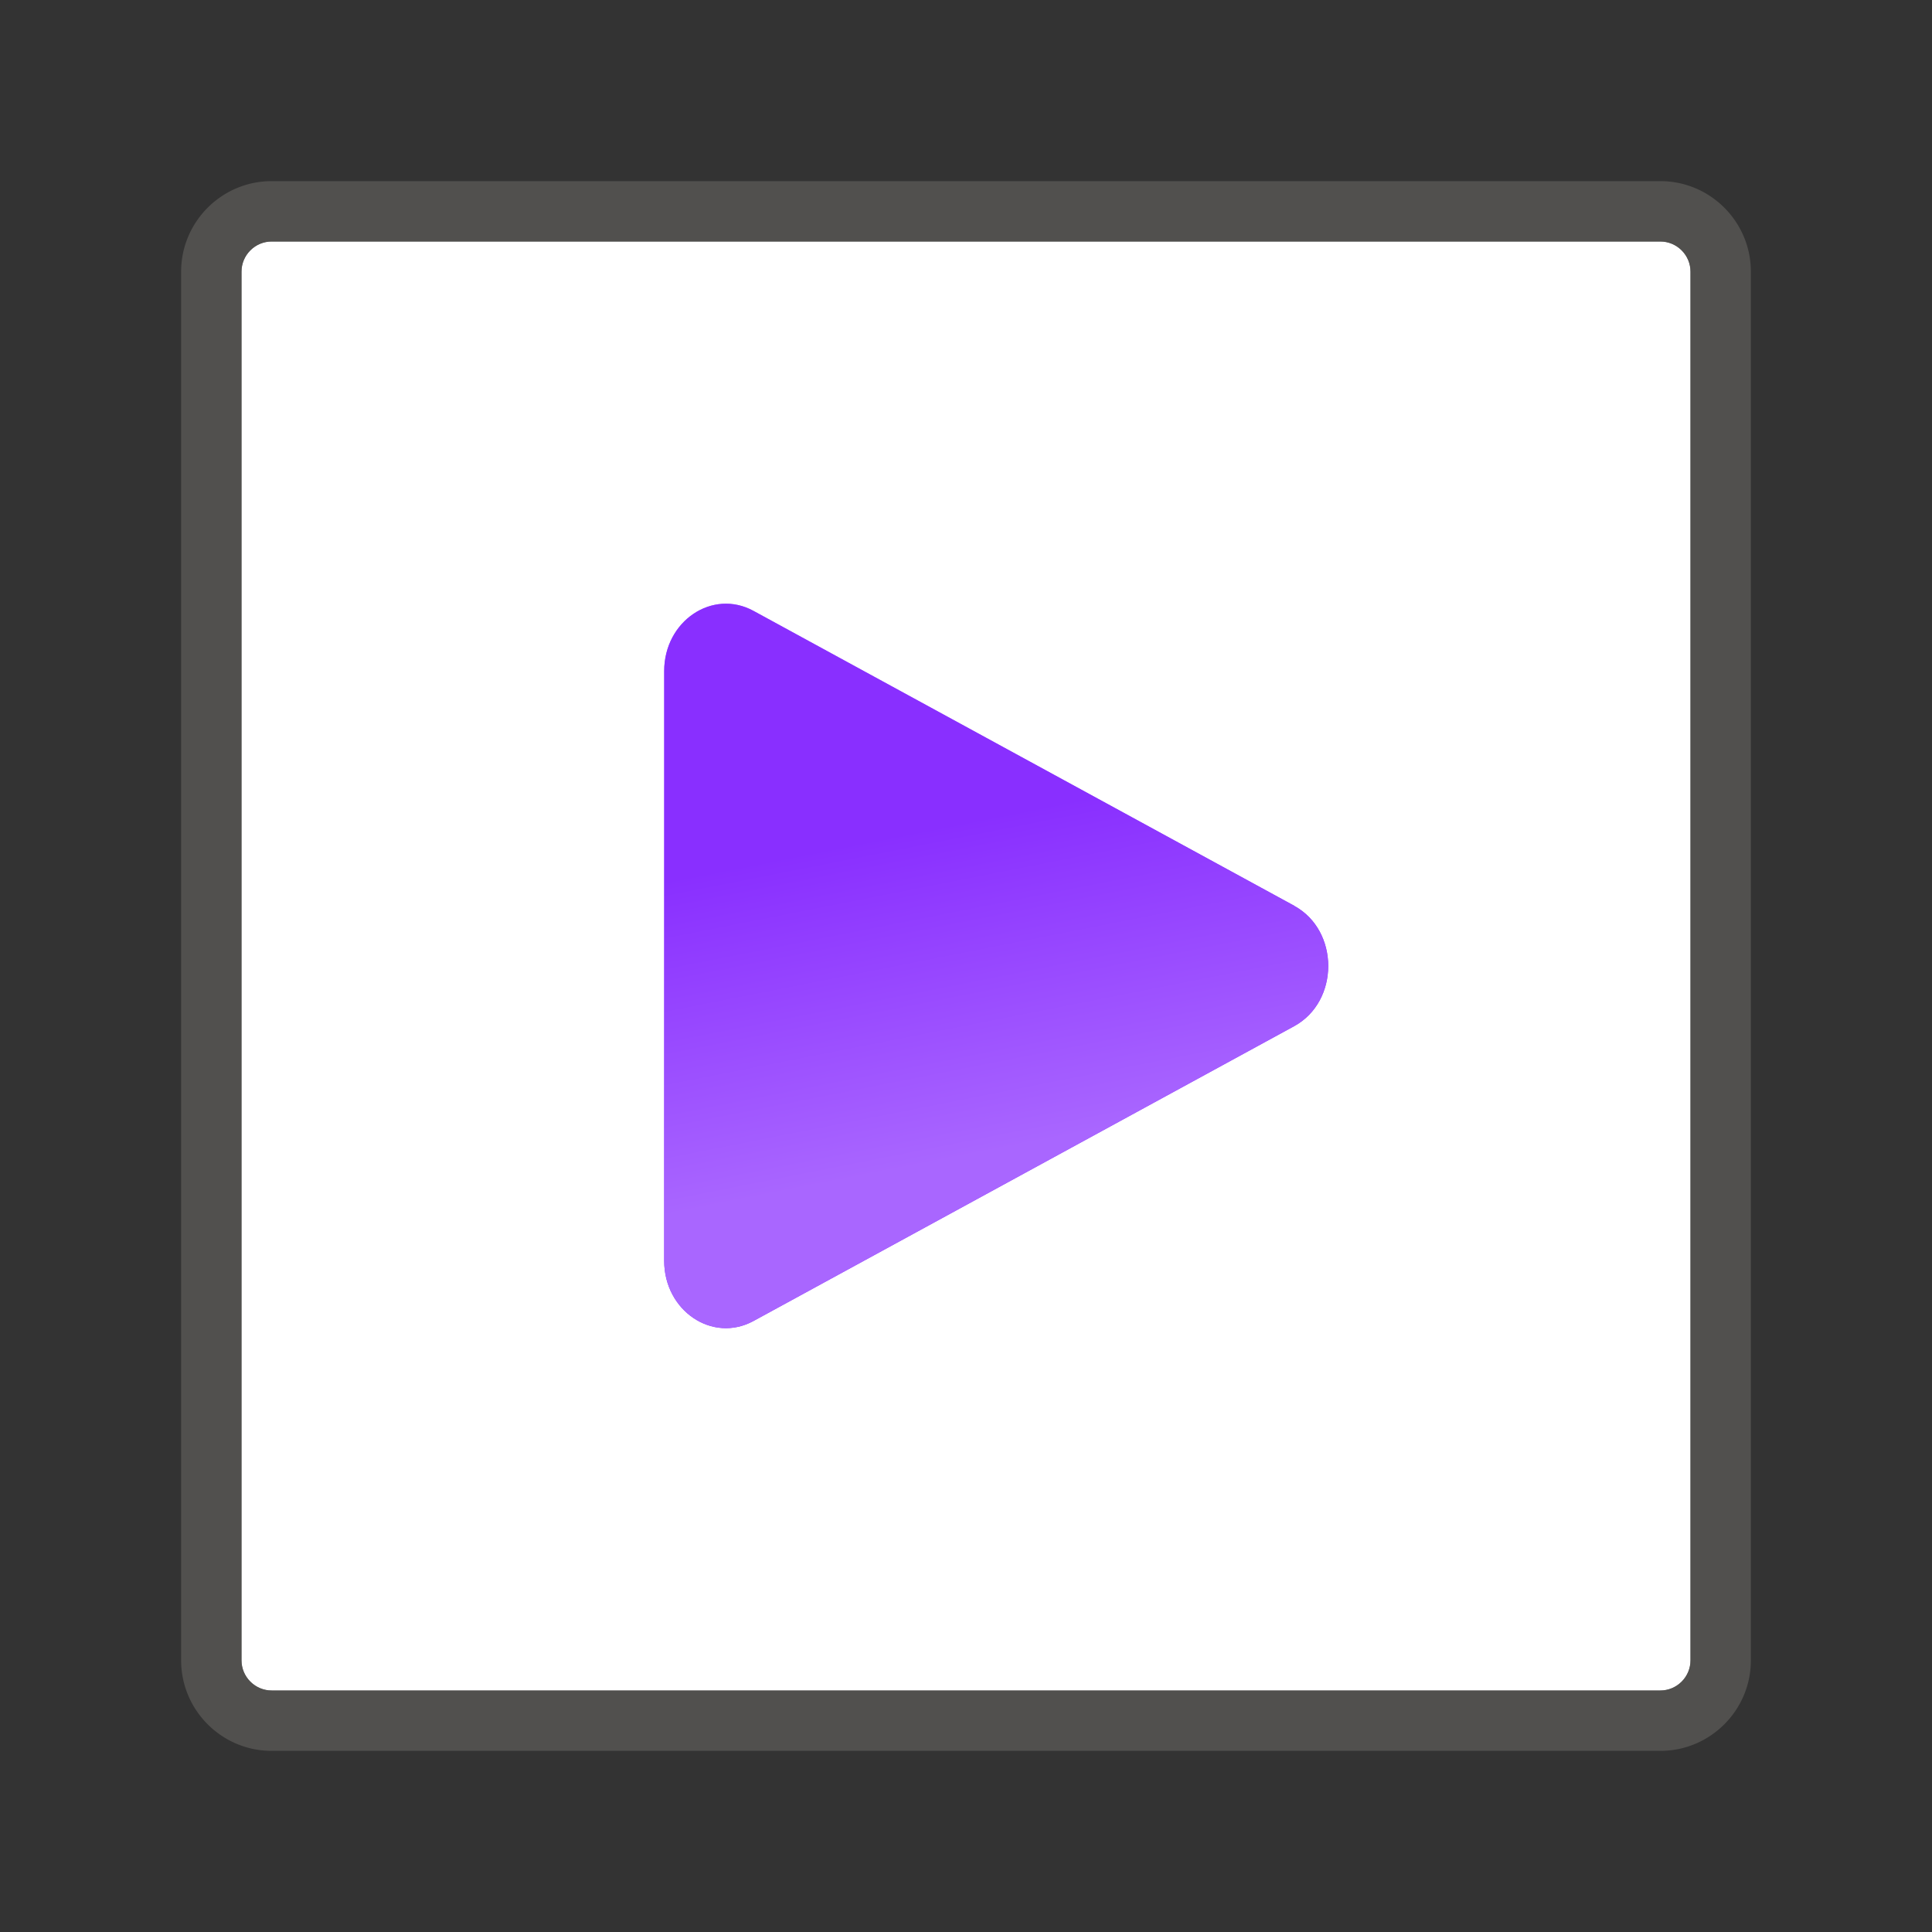
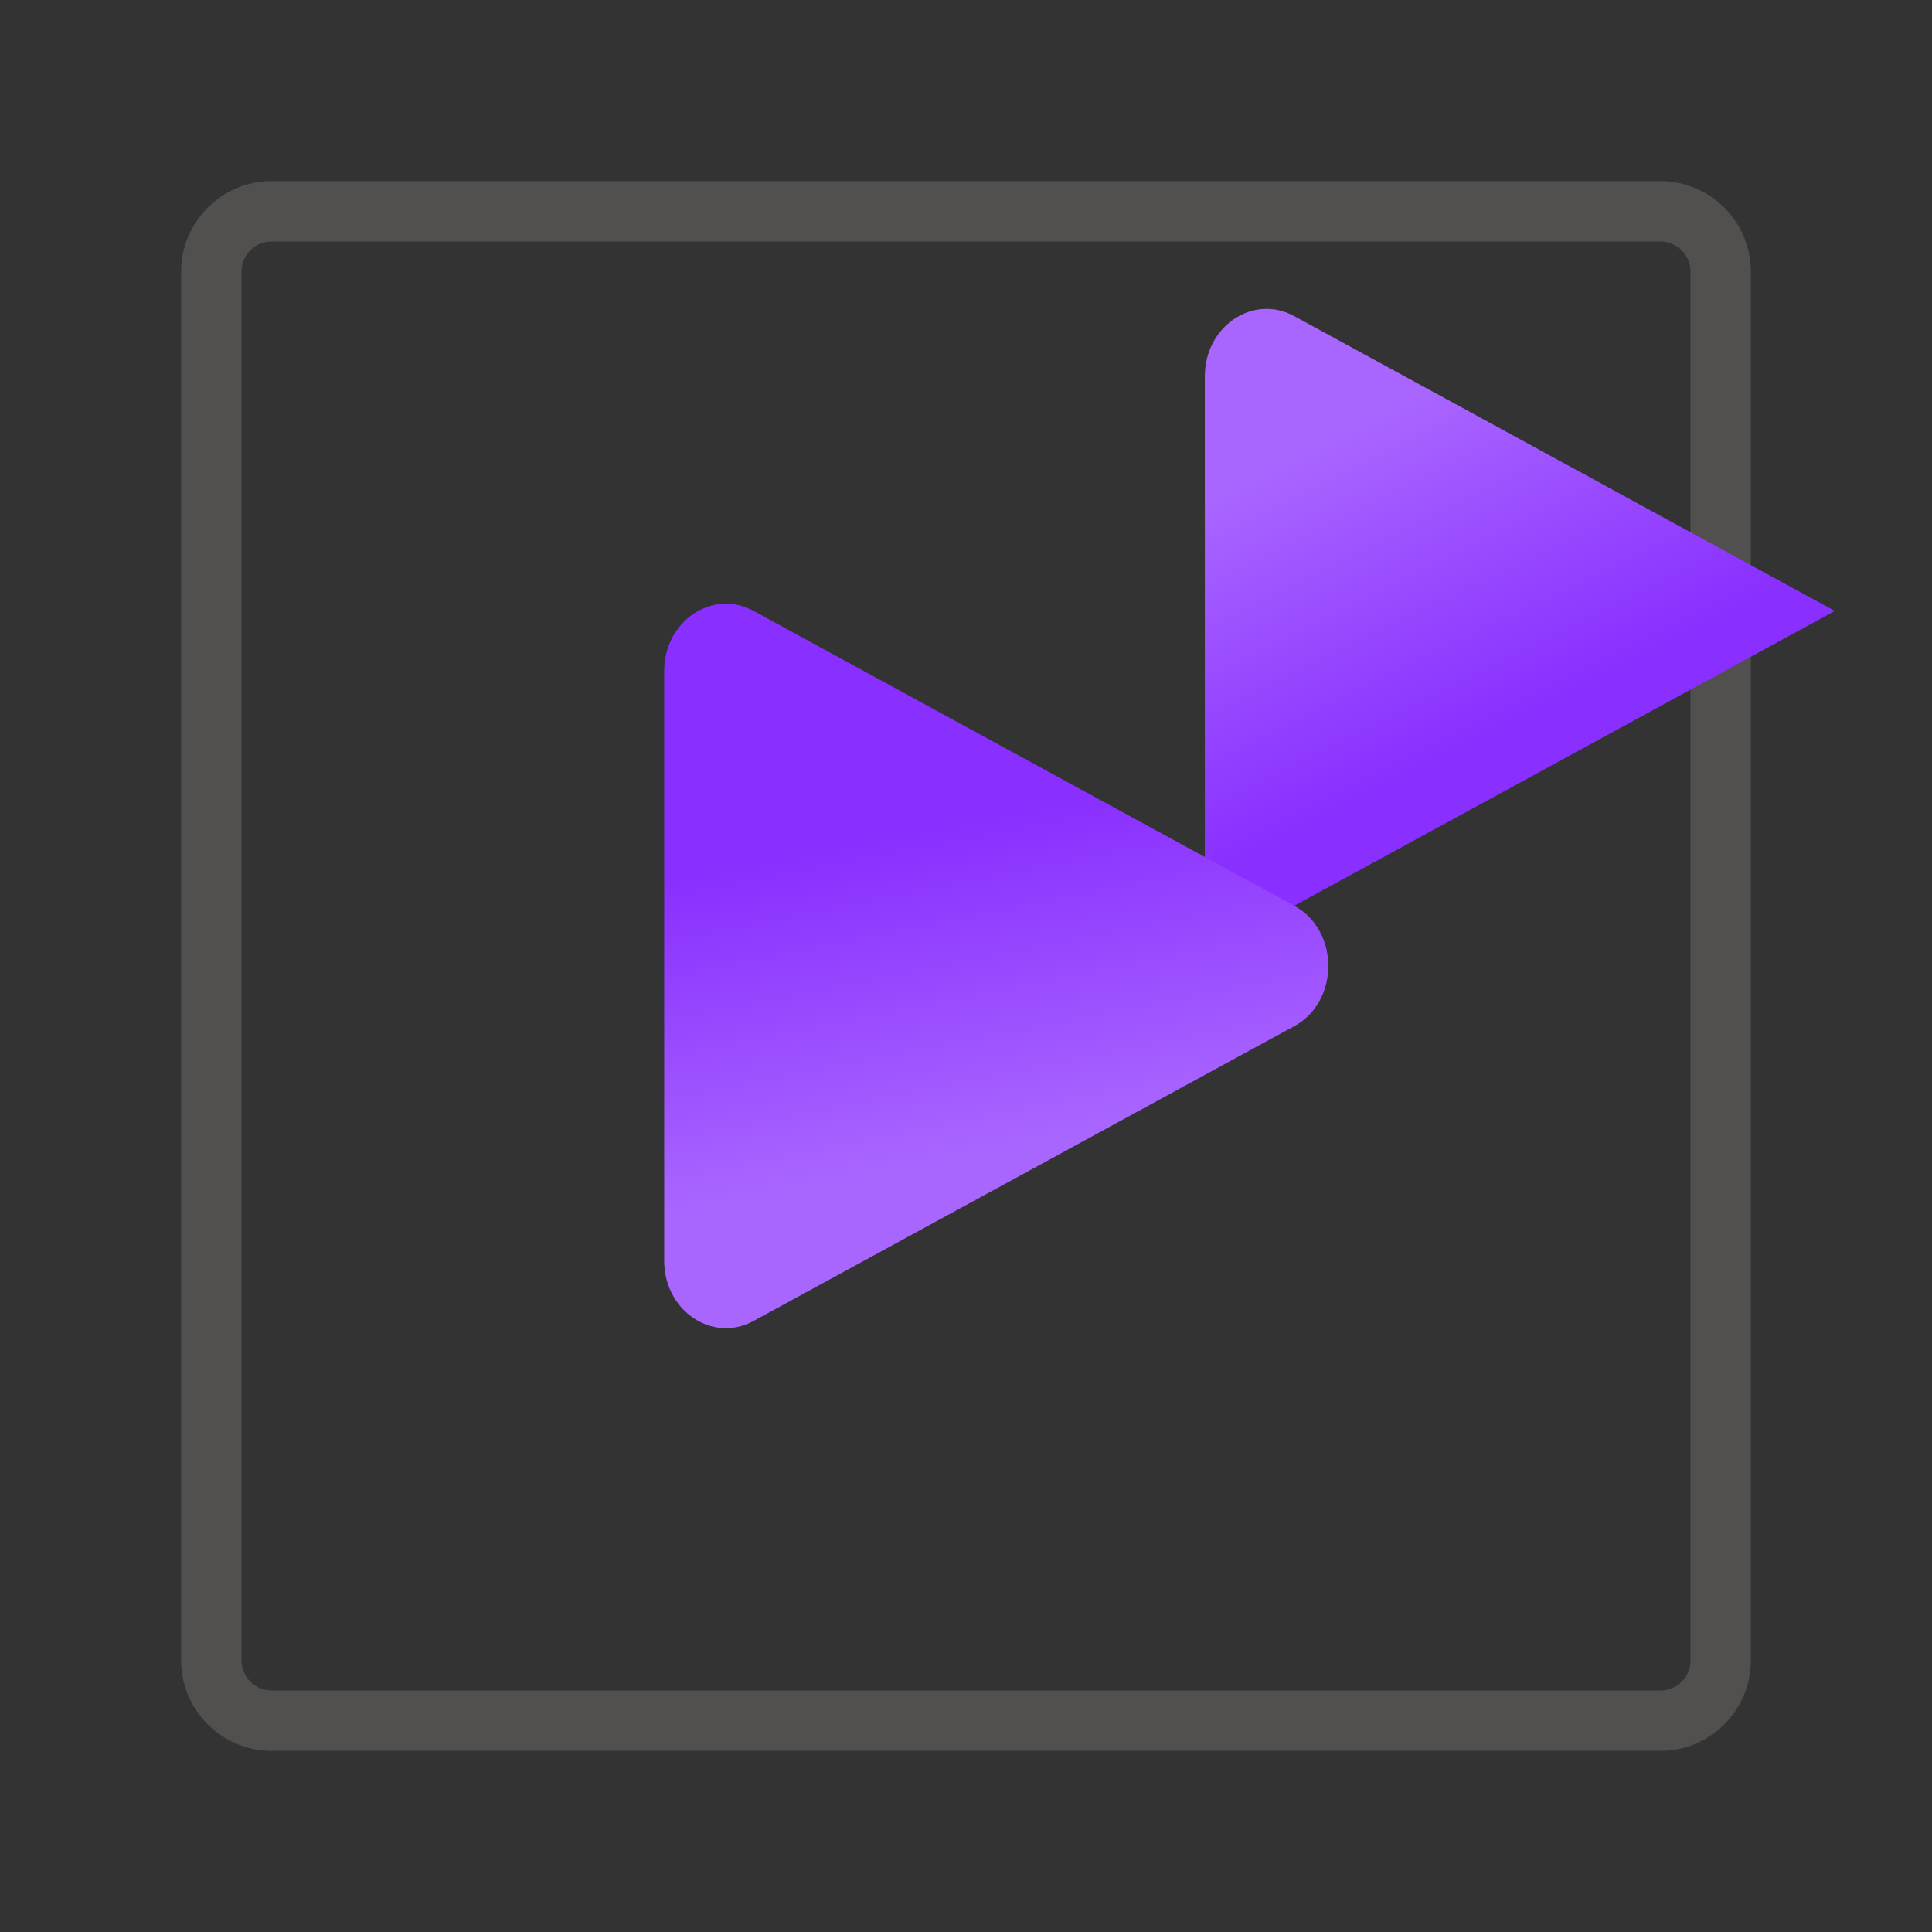
<svg xmlns="http://www.w3.org/2000/svg" width="32" height="32" fill="none">
  <rect width="100%" height="100%" fill="#333333" stroke="none" />
-   <path d="M4.5 28h23c.275 0 .5-.225.5-.5v-23c0-.275-.225-.5-.5-.5h-23c-.275 0-.5.225-.5.5v23c0 .275.225.5.5.5z" fill="#fff" />
  <path opacity=".67" fill-rule="evenodd" clip-rule="evenodd" d="M4.5 29h23c.827 0 1.5-.673 1.5-1.5v-23c0-.827-.673-1.5-1.5-1.5h-23C3.673 3 3 3.673 3 4.5v23c0 .827.673 1.5 1.5 1.5zM4 4.5a.5.5 0 0 1 .5-.5h23a.5.5 0 0 1 .5.5v23a.5.5 0 0 1-.5.5h-23a.5.5 0 0 1-.5-.5v-23z" fill="#605E5C" />
-   <path d="M21.435 15.003c.753.41.753 1.583 0 1.994L12.48 21.88c-.68.37-1.479-.169-1.479-.997v-9.768c0-.829.8-1.367 1.479-.997l8.956 4.884z" fill="url(#a)" />
+   <path d="M21.435 15.003c.753.41.753 1.583 0 1.994c-.68.37-1.479-.169-1.479-.997v-9.768c0-.829.8-1.367 1.479-.997l8.956 4.884z" fill="url(#a)" />
  <path d="M21.435 15.003c.753.41.753 1.583 0 1.994L12.48 21.88c-.68.37-1.479-.169-1.479-.997v-9.768c0-.829.8-1.367 1.479-.997l8.956 4.884z" fill="url(#b)" />
  <defs>
    <linearGradient id="a" x1="12.325" y1="12.051" x2="14.819" y2="17.065" gradientUnits="userSpaceOnUse">
      <stop stop-color="#A966FF" />
      <stop offset="1" stop-color="#892FFF" />
    </linearGradient>
    <linearGradient id="b" x1="16.5" y1="19.063" x2="15.441" y2="13.708" gradientUnits="userSpaceOnUse">
      <stop stop-color="#A966FF" />
      <stop offset="1" stop-color="#892FFF" />
    </linearGradient>
  </defs>
</svg>